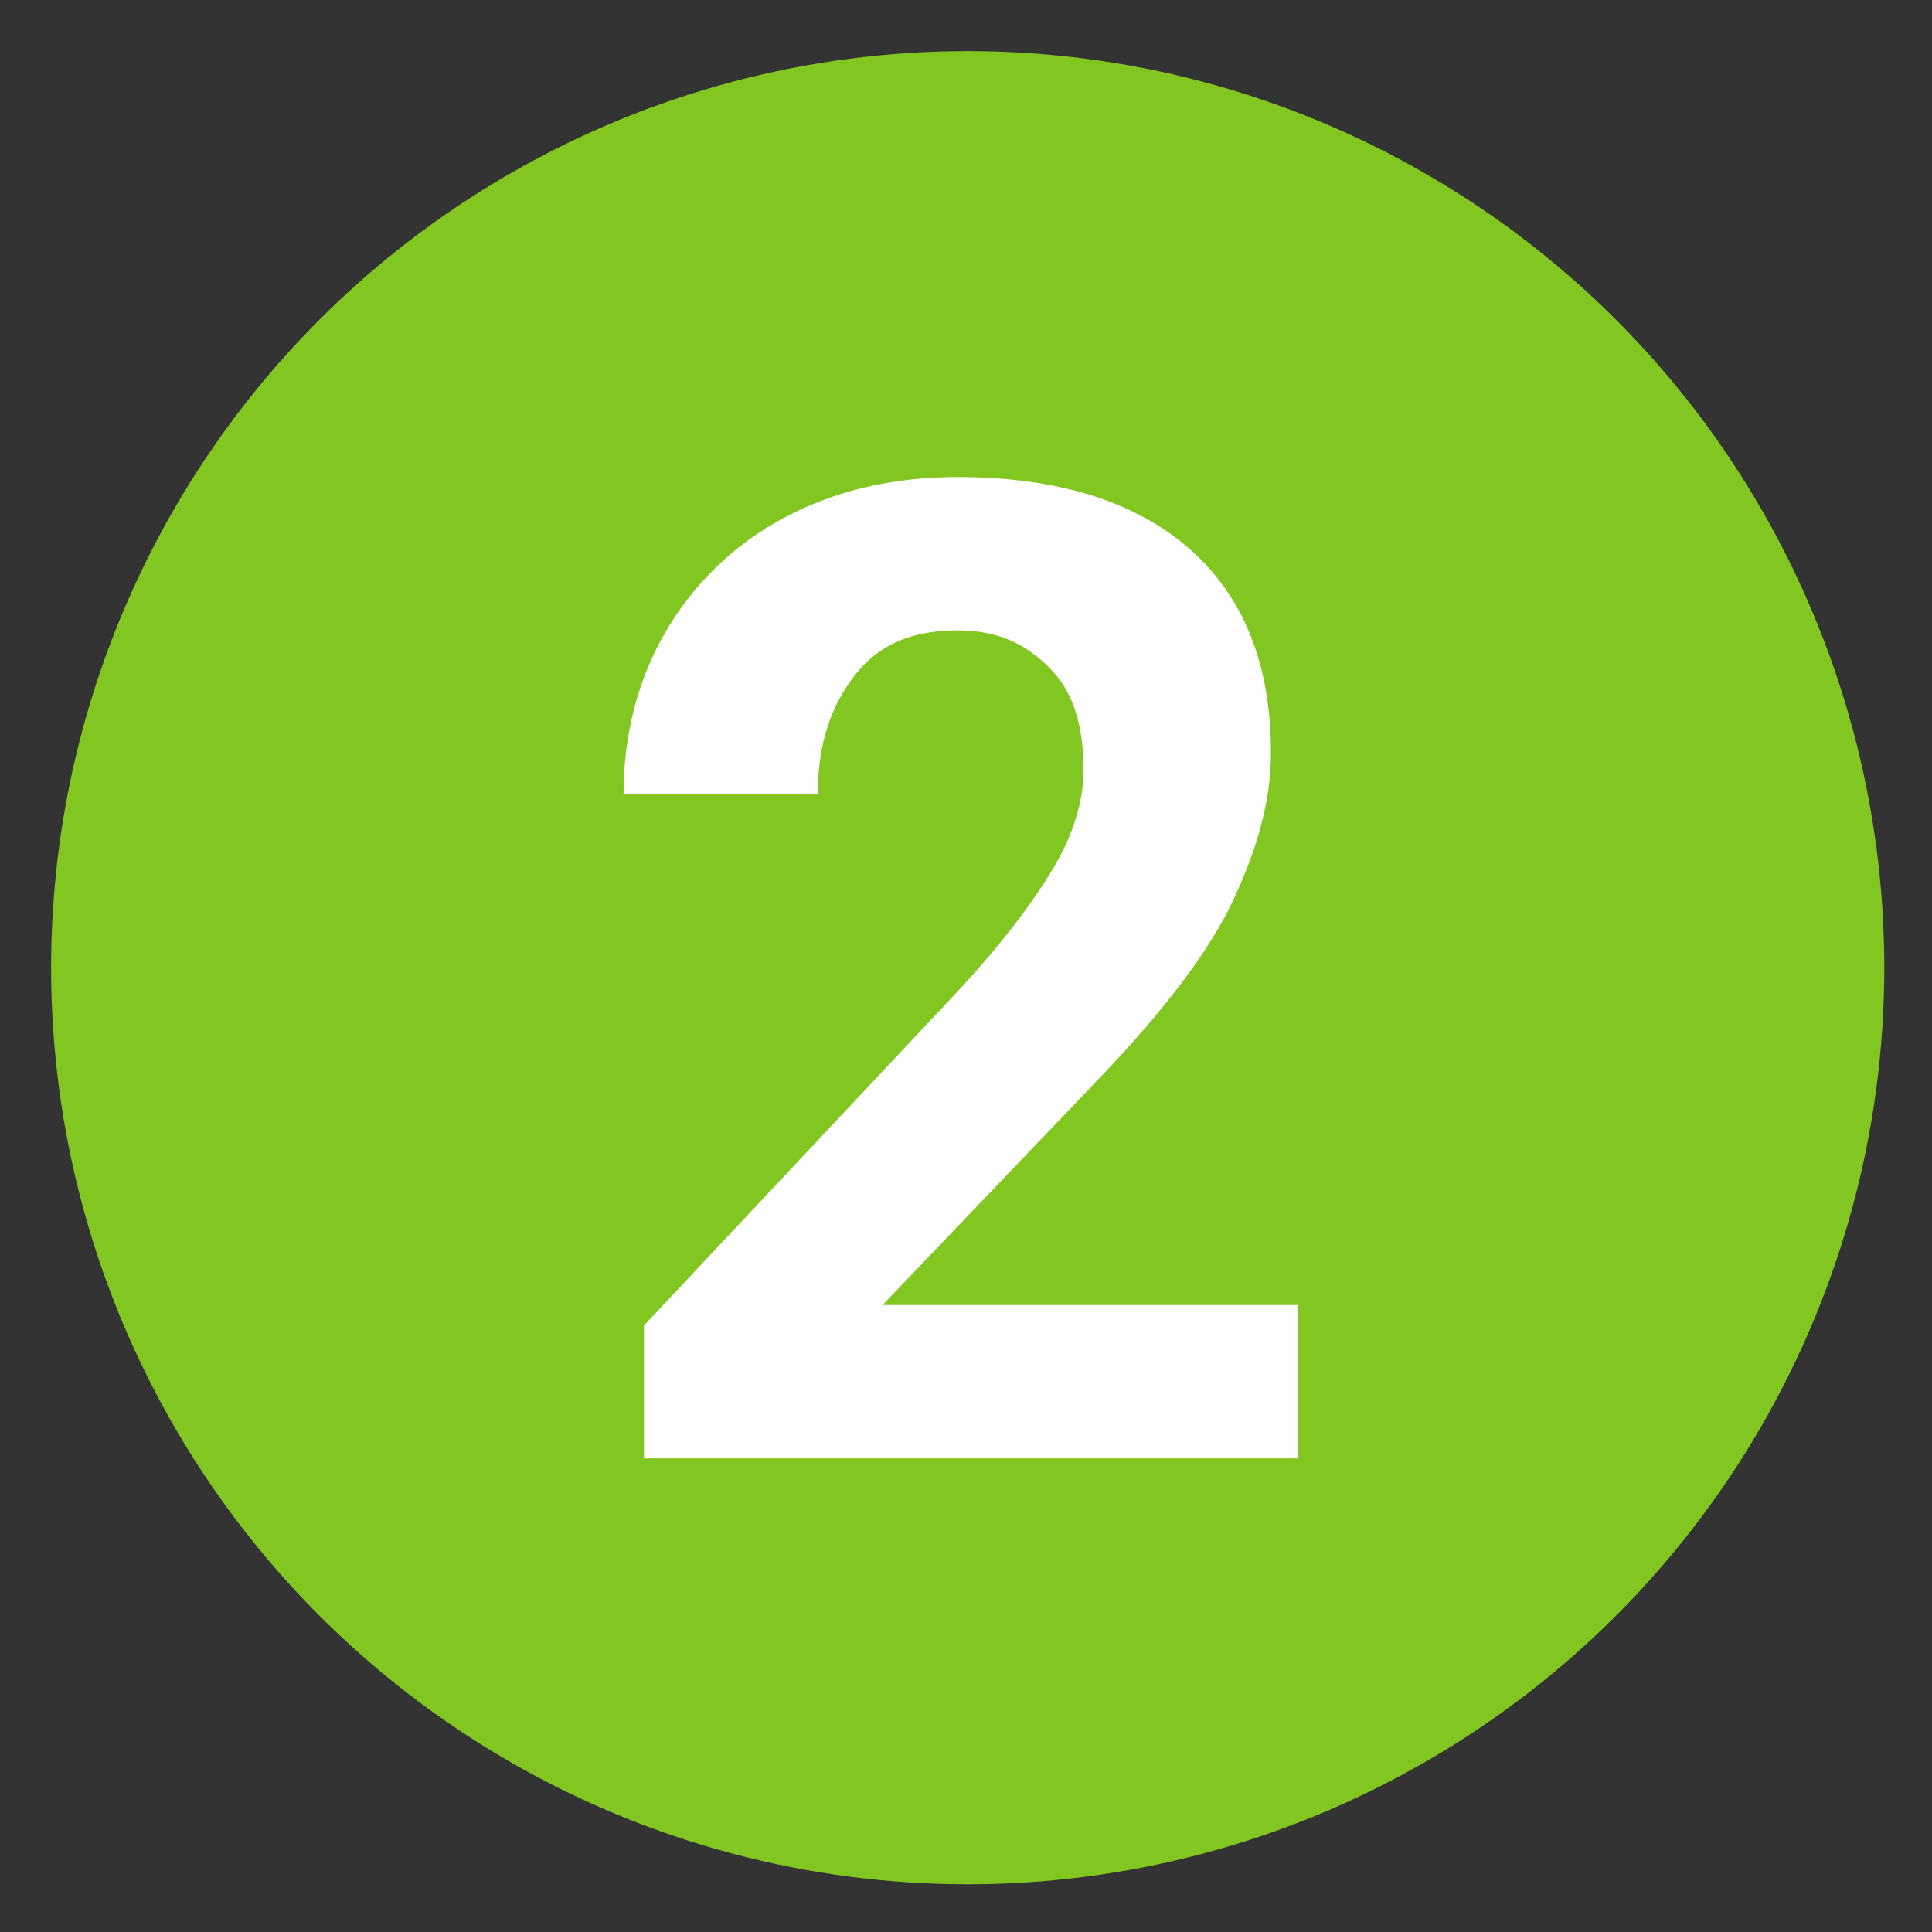
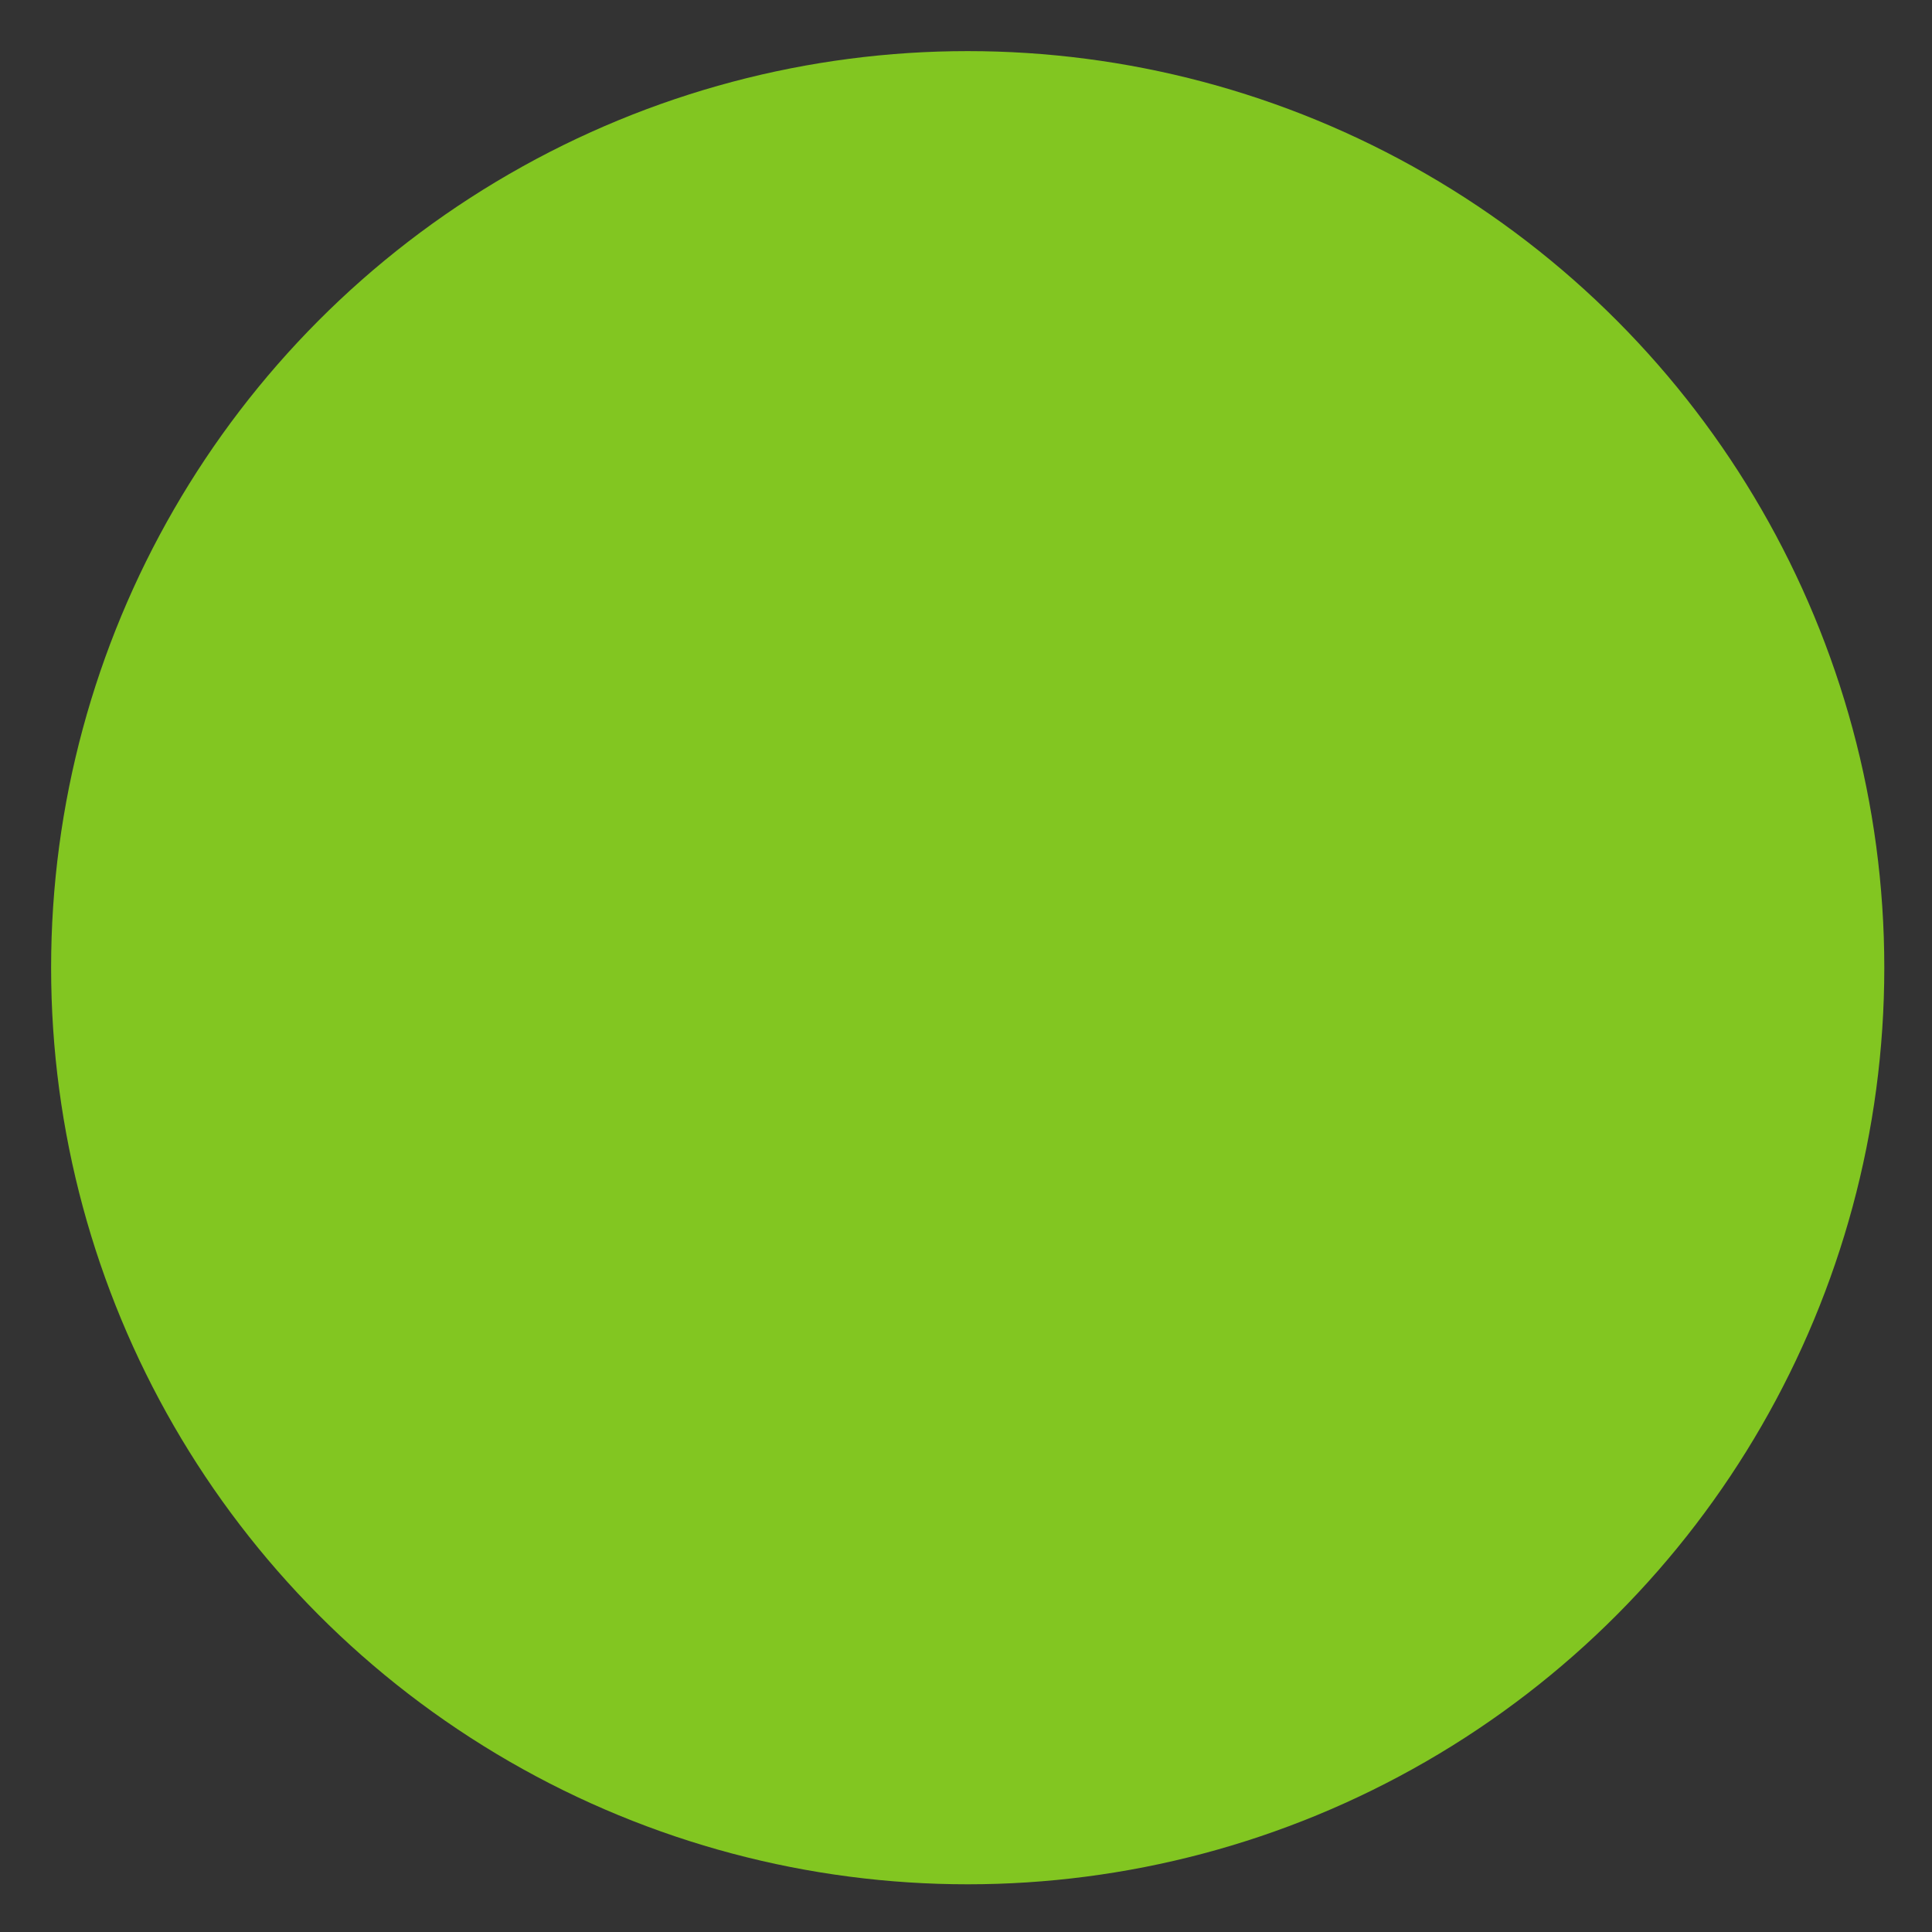
<svg xmlns="http://www.w3.org/2000/svg" version="1.1" id="Ebene_1" x="0px" y="0px" viewBox="0 0 56.7 56.7" style="enable-background:new 0 0 56.7 56.7;" xml:space="preserve">
  <rect x="0" y="0" width="56.7" height="56.7" fill="#333333" stroke="none" />
  <style type="text/css"> .st0{fill:#82C621;} .st1{fill:#FFFFFF;} </style>
  <circle class="st0" cx="28.4" cy="28.4" r="26.9" />
  <g>
-     <path class="st1" d="M38.4,42.8H18.9v-3.9l9.2-9.8c1.3-1.4,2.2-2.6,2.8-3.6c0.6-1,0.9-2,0.9-2.9c0-1.3-0.3-2.3-1-3 s-1.5-1.1-2.7-1.1c-1.3,0-2.3,0.4-3,1.3s-1.1,2-1.1,3.5h-5.7c0-1.7,0.4-3.3,1.2-4.7c0.8-1.4,2-2.6,3.5-3.4c1.5-0.8,3.2-1.2,5.1-1.2 c2.9,0,5.2,0.7,6.8,2.1s2.4,3.4,2.4,6c0,1.4-0.4,2.8-1.1,4.3c-0.7,1.5-2,3.2-3.8,5.1l-6.5,6.8h12.2V42.8z" />
-   </g>
+     </g>
</svg>